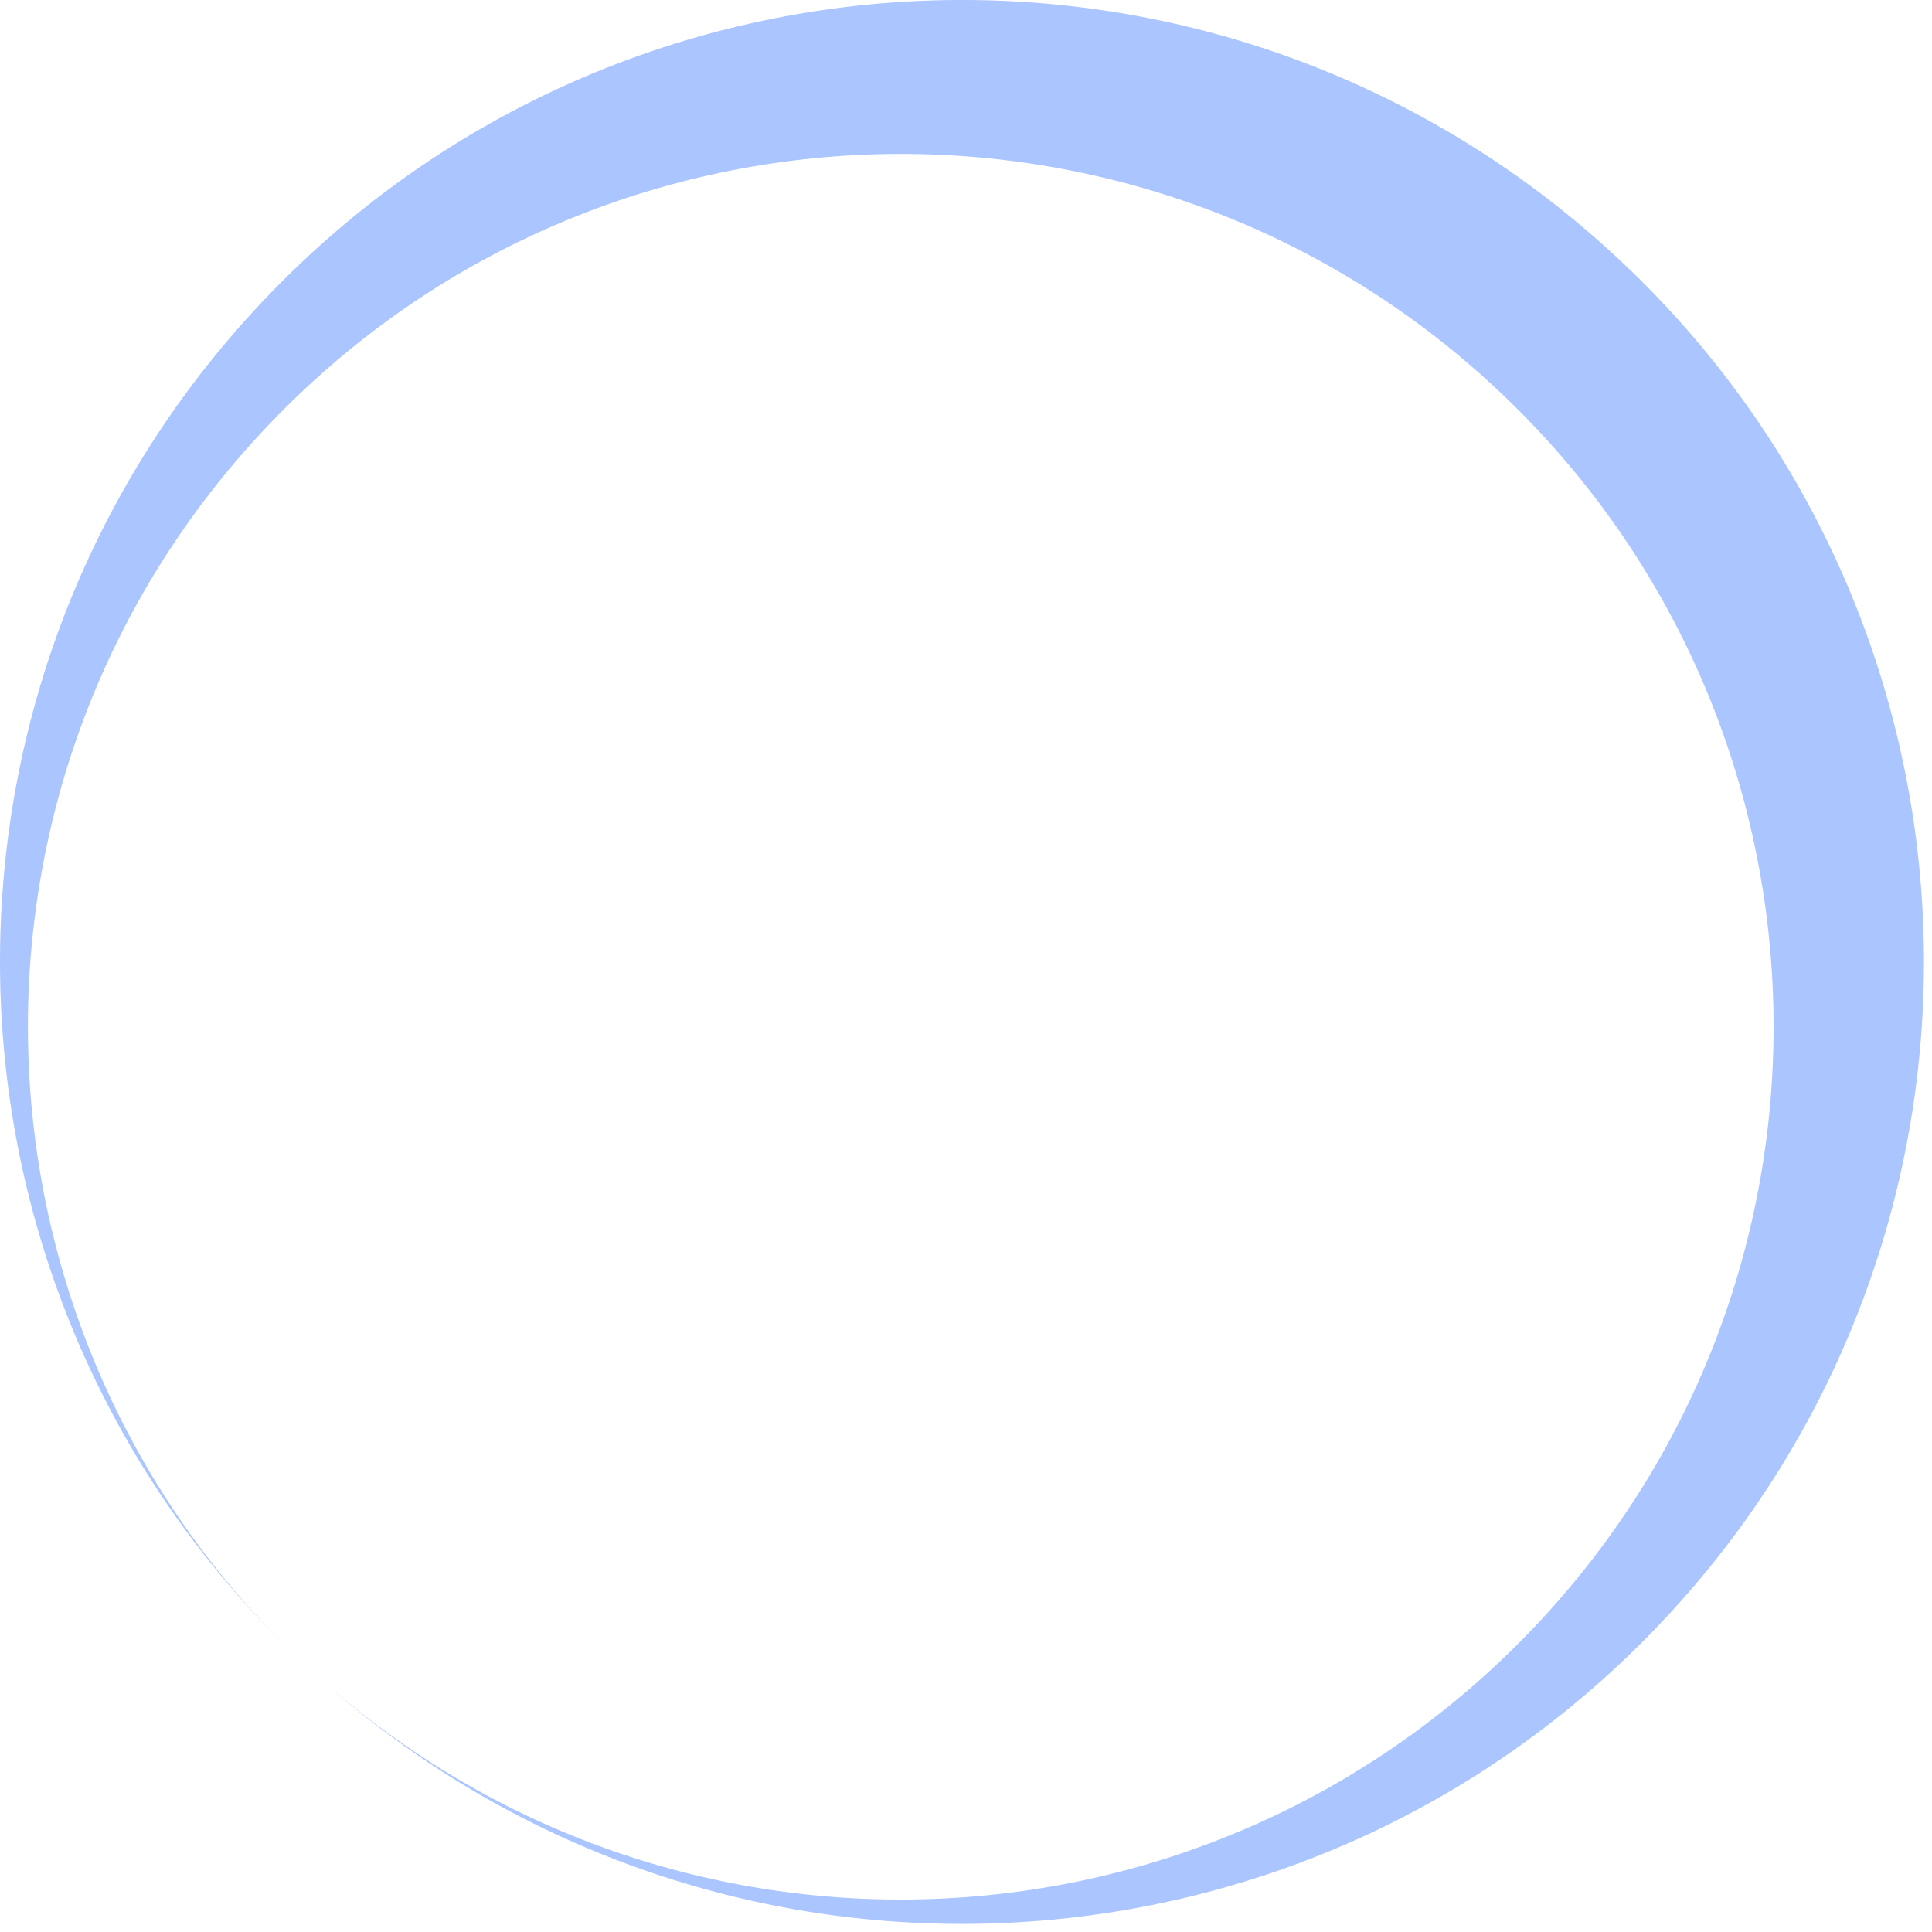
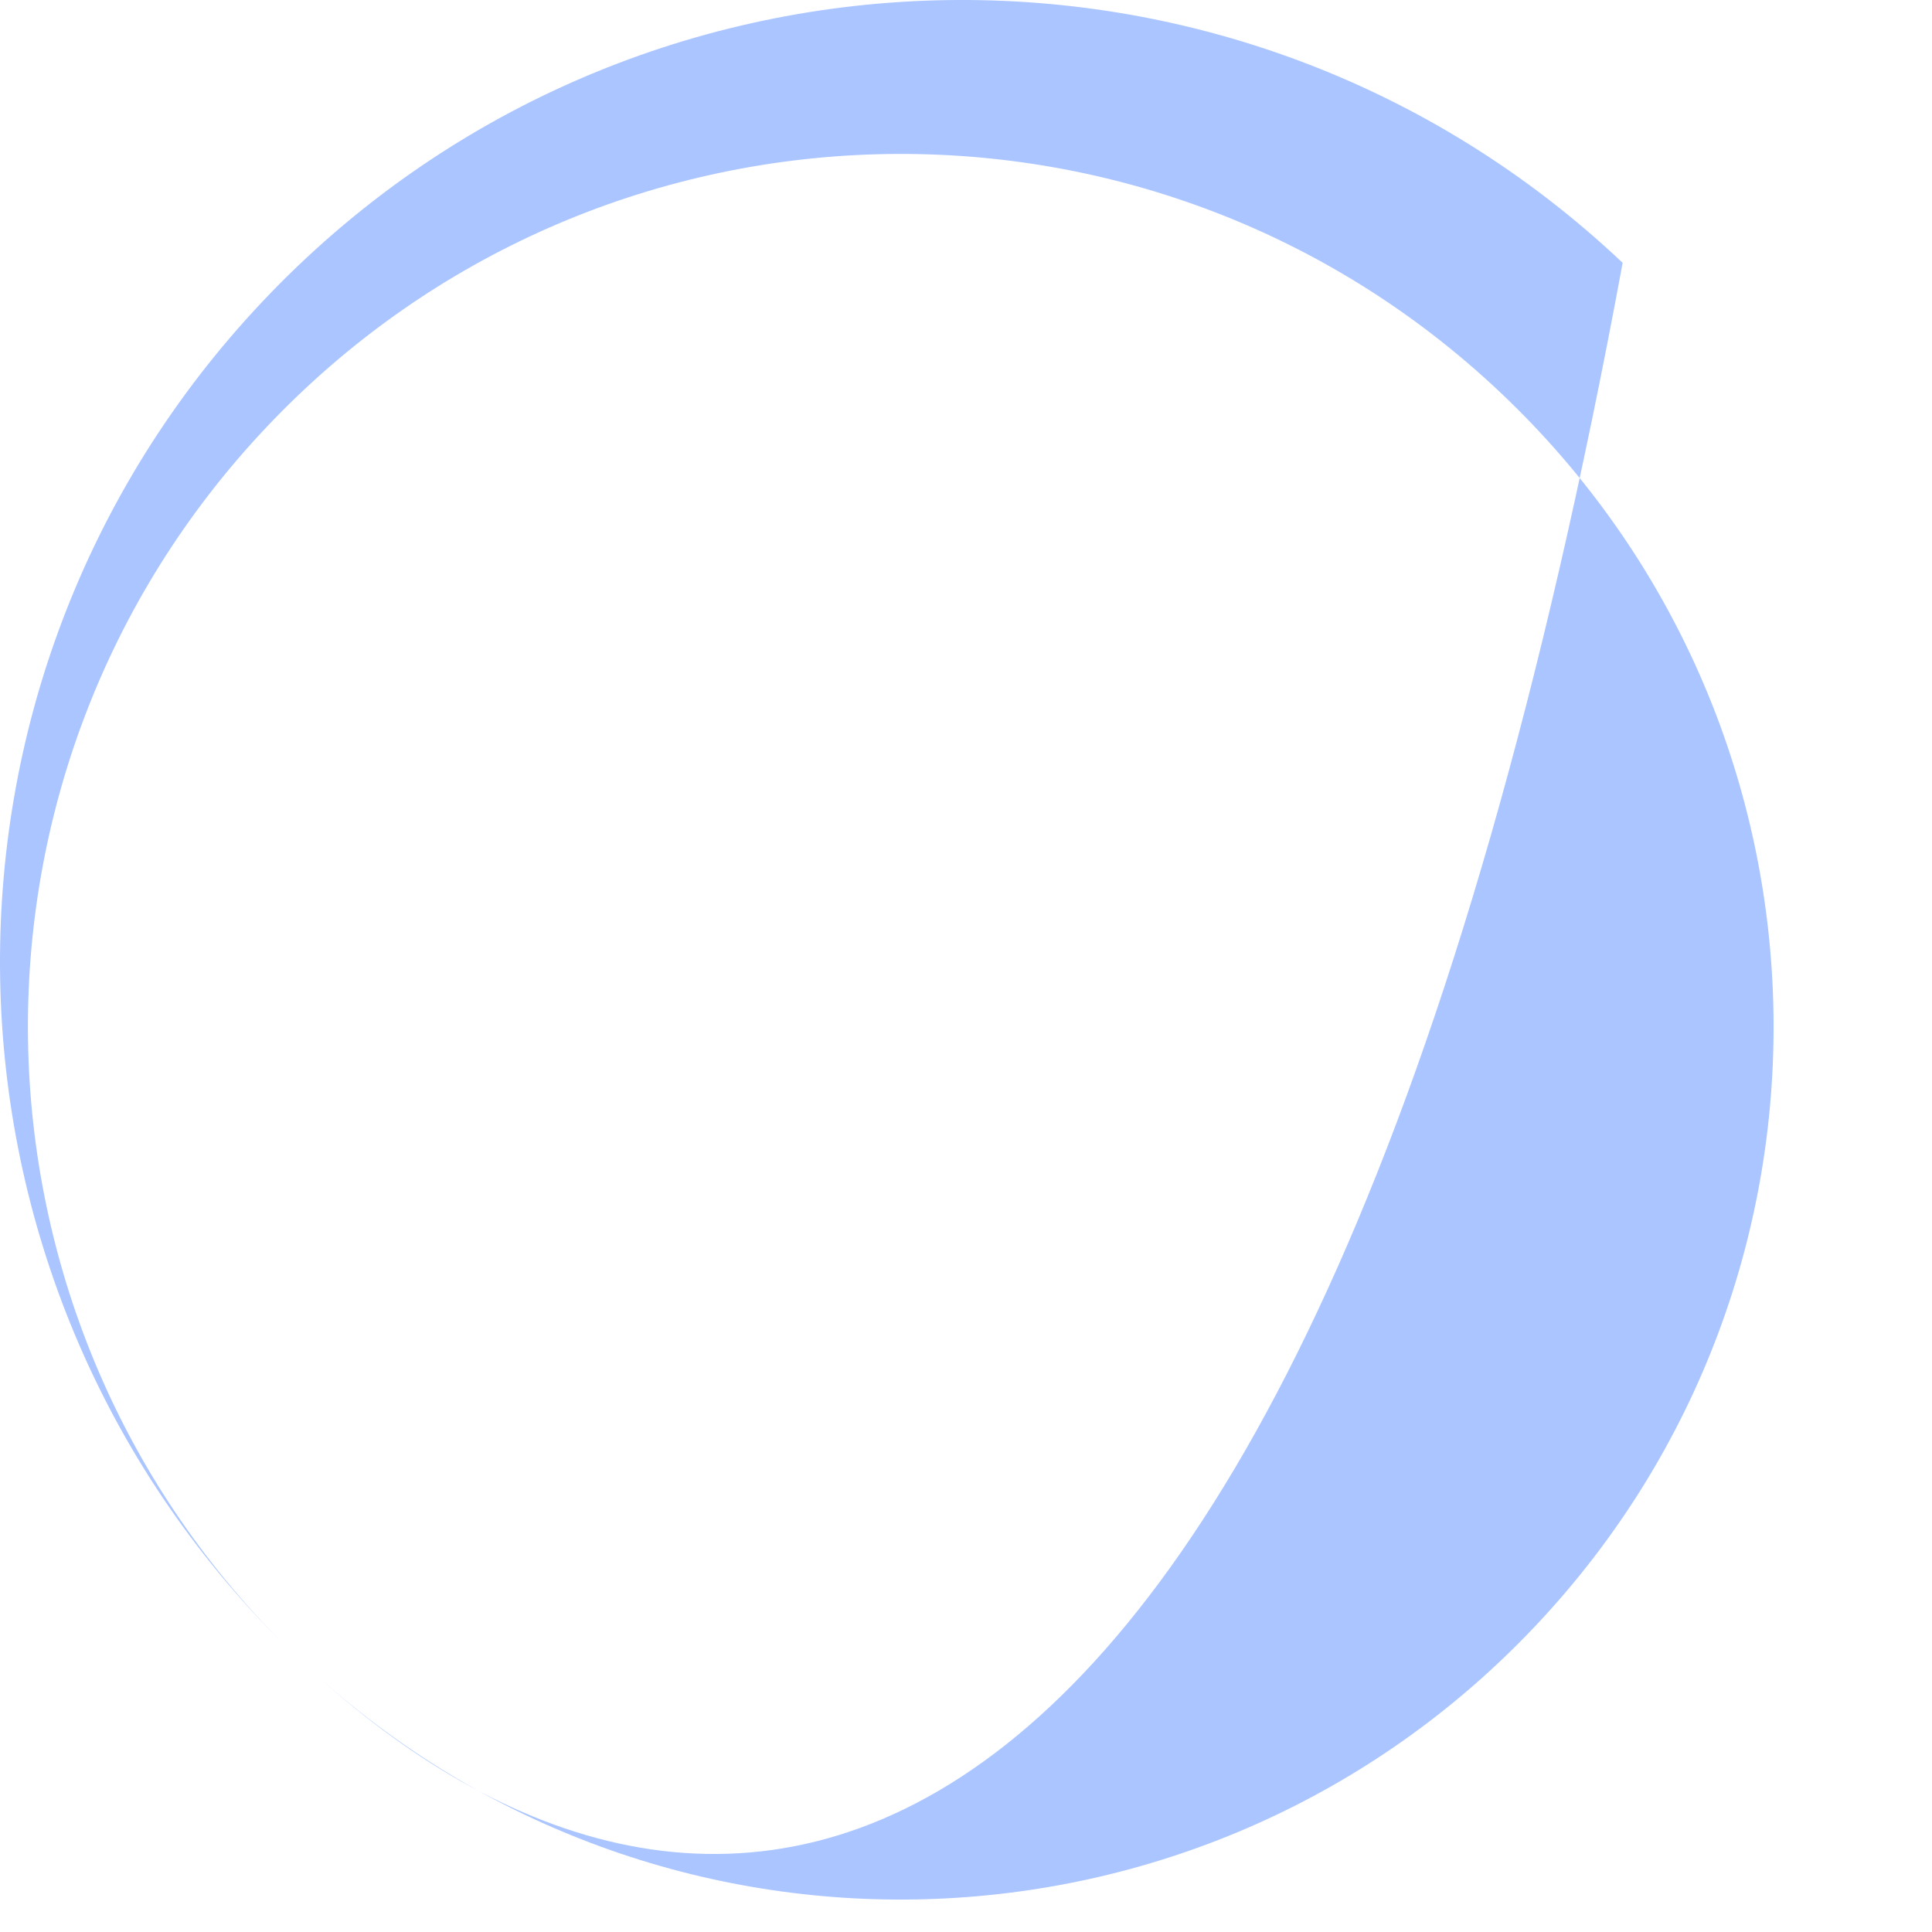
<svg xmlns="http://www.w3.org/2000/svg" width="45" height="45" viewBox="0 0 45 45" fill="none">
-   <path fill-rule="evenodd" clip-rule="evenodd" d="M37.795 6.12C46.789 14.619 47.191 28.8 38.692 37.794C30.313 46.661 16.413 47.177 7.403 39.047C15.579 46.389 28.166 45.911 35.757 37.877C43.468 29.717 43.104 16.85 34.943 9.138C26.782 1.427 13.915 1.792 6.204 9.952C-1.387 17.985 -1.153 30.579 6.64 38.326C-1.986 29.791 -2.258 15.884 6.12 7.017C14.619 -1.977 28.8 -2.379 37.794 6.121L37.795 6.12Z" fill="#AAC5FF" />
+   <path fill-rule="evenodd" clip-rule="evenodd" d="M37.795 6.12C30.313 46.661 16.413 47.177 7.403 39.047C15.579 46.389 28.166 45.911 35.757 37.877C43.468 29.717 43.104 16.85 34.943 9.138C26.782 1.427 13.915 1.792 6.204 9.952C-1.387 17.985 -1.153 30.579 6.64 38.326C-1.986 29.791 -2.258 15.884 6.12 7.017C14.619 -1.977 28.8 -2.379 37.794 6.121L37.795 6.12Z" fill="#AAC5FF" />
</svg>